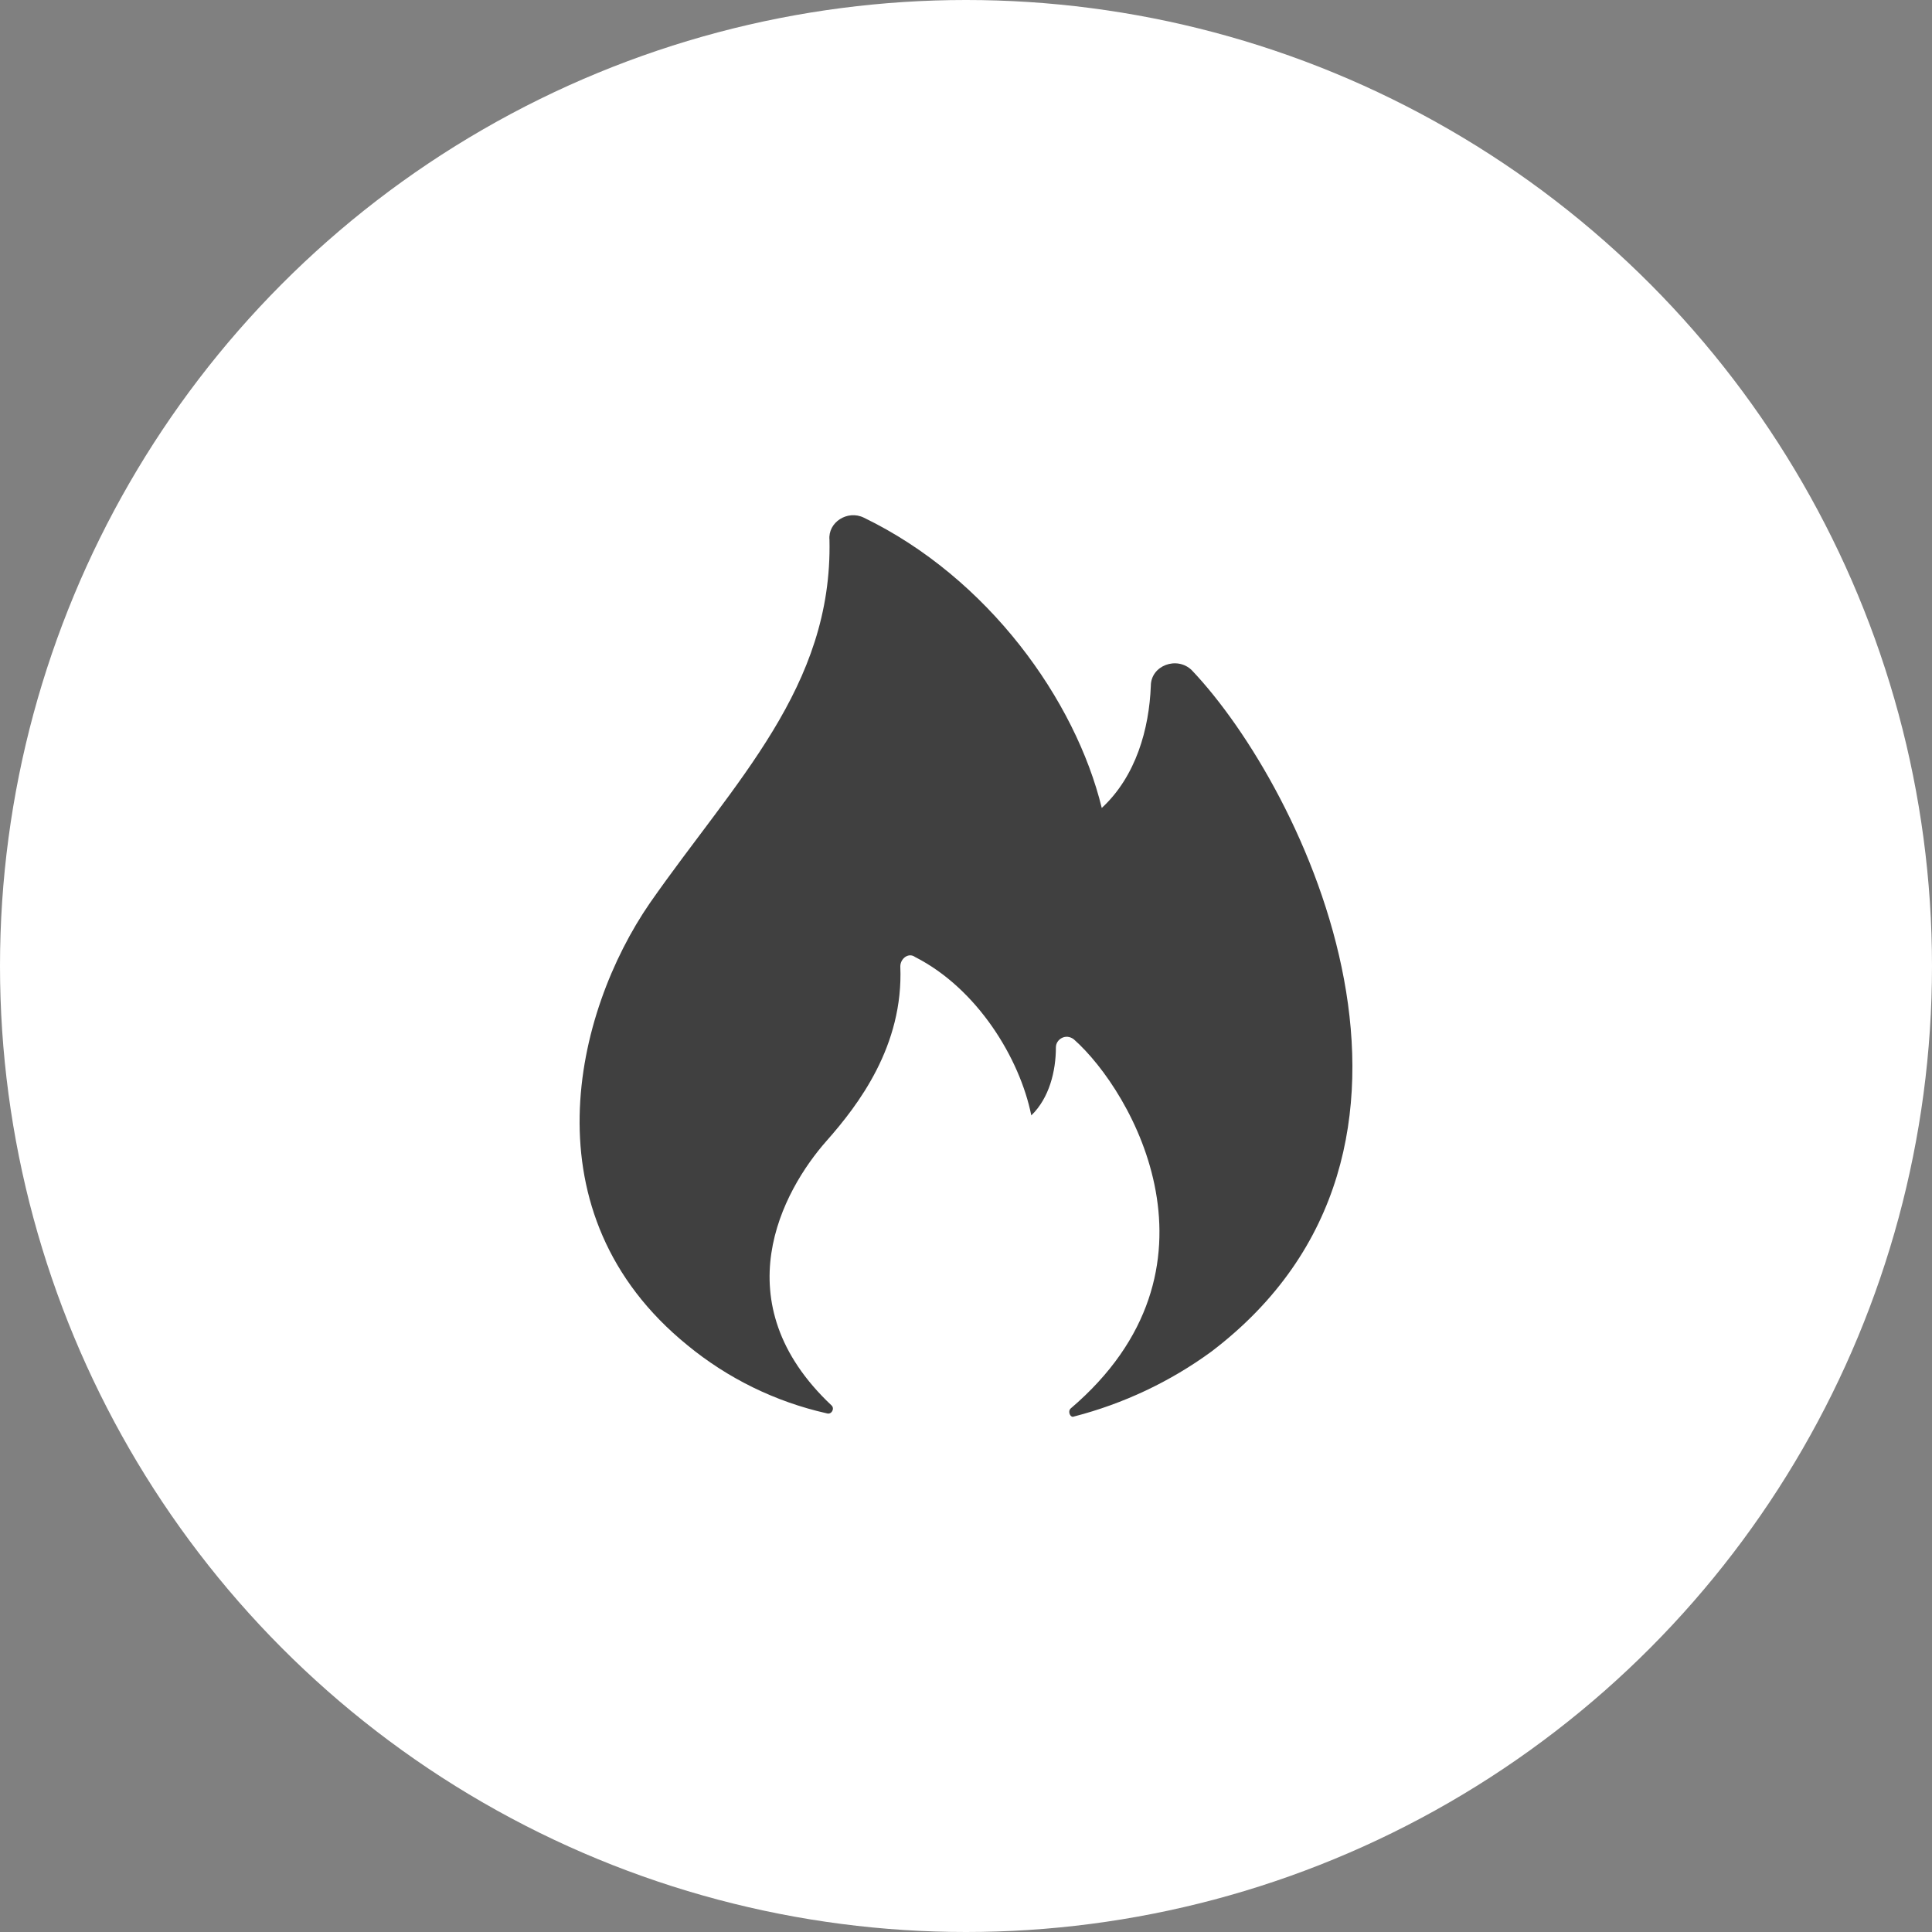
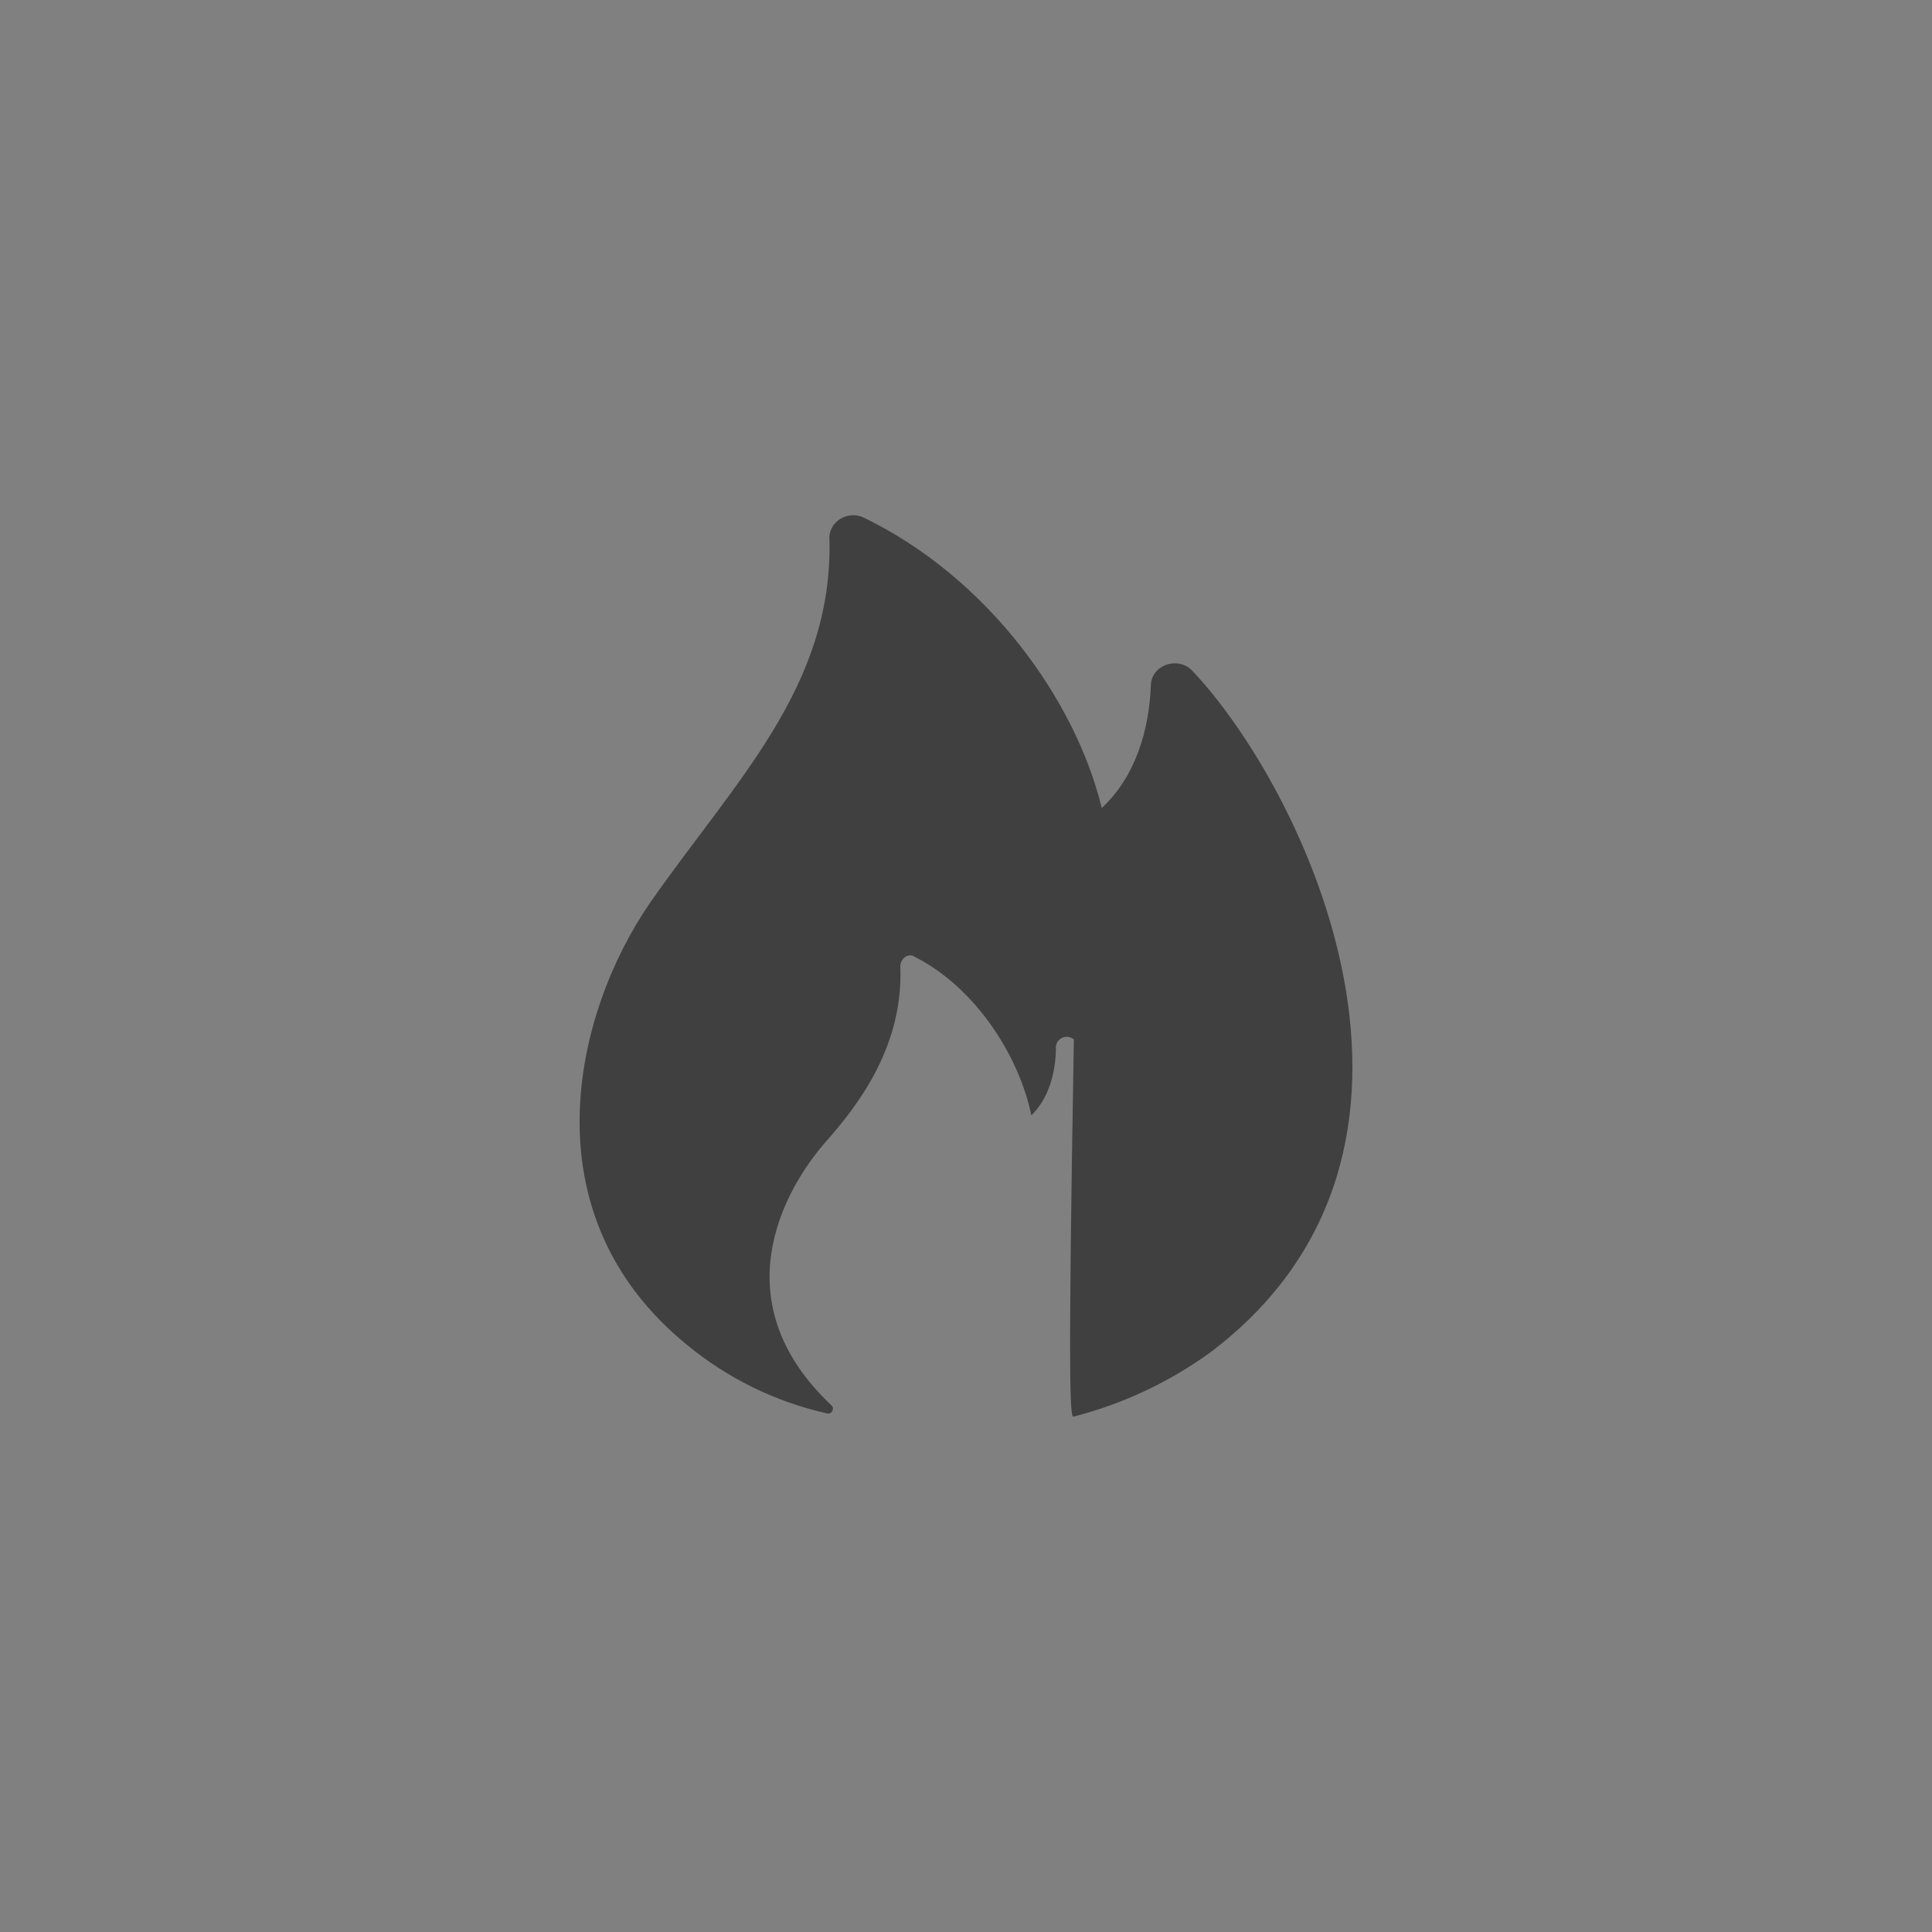
<svg xmlns="http://www.w3.org/2000/svg" width="30" height="30" viewBox="0 0 30 30" fill="none">
  <rect x="0" y="0" width="30" height="30" fill="#808080" stroke="none" />
-   <circle cx="15" cy="15" r="15" fill="white" />
-   <path d="M10.675 20.889C11.301 21.404 12.041 21.767 12.837 21.946C12.913 21.971 12.964 21.873 12.913 21.824C11.21 20.224 12.146 18.493 12.837 17.713C13.329 17.156 14.031 16.238 13.98 15.007C13.98 14.884 14.108 14.786 14.209 14.86C15.176 15.352 15.836 16.435 16.014 17.32C16.294 17.05 16.396 16.631 16.396 16.262C16.396 16.139 16.548 16.041 16.675 16.139C17.591 16.951 19.166 19.707 16.624 21.872C16.574 21.922 16.624 22.021 16.675 21.996C17.446 21.797 18.171 21.455 18.811 20.987C22.955 17.837 20.259 12.251 18.505 10.406C18.277 10.184 17.87 10.332 17.87 10.651C17.844 11.316 17.641 12.054 17.108 12.546C16.701 10.873 15.345 8.973 13.413 8.038C13.159 7.914 12.854 8.111 12.88 8.382C12.93 10.671 11.413 12.128 10.091 14.023C8.921 15.721 8.159 18.846 10.675 20.889Z" fill="#404040" />
+   <path d="M10.675 20.889C11.301 21.404 12.041 21.767 12.837 21.946C12.913 21.971 12.964 21.873 12.913 21.824C11.21 20.224 12.146 18.493 12.837 17.713C13.329 17.156 14.031 16.238 13.98 15.007C13.98 14.884 14.108 14.786 14.209 14.86C15.176 15.352 15.836 16.435 16.014 17.32C16.294 17.05 16.396 16.631 16.396 16.262C16.396 16.139 16.548 16.041 16.675 16.139C16.574 21.922 16.624 22.021 16.675 21.996C17.446 21.797 18.171 21.455 18.811 20.987C22.955 17.837 20.259 12.251 18.505 10.406C18.277 10.184 17.87 10.332 17.87 10.651C17.844 11.316 17.641 12.054 17.108 12.546C16.701 10.873 15.345 8.973 13.413 8.038C13.159 7.914 12.854 8.111 12.88 8.382C12.93 10.671 11.413 12.128 10.091 14.023C8.921 15.721 8.159 18.846 10.675 20.889Z" fill="#404040" />
</svg>